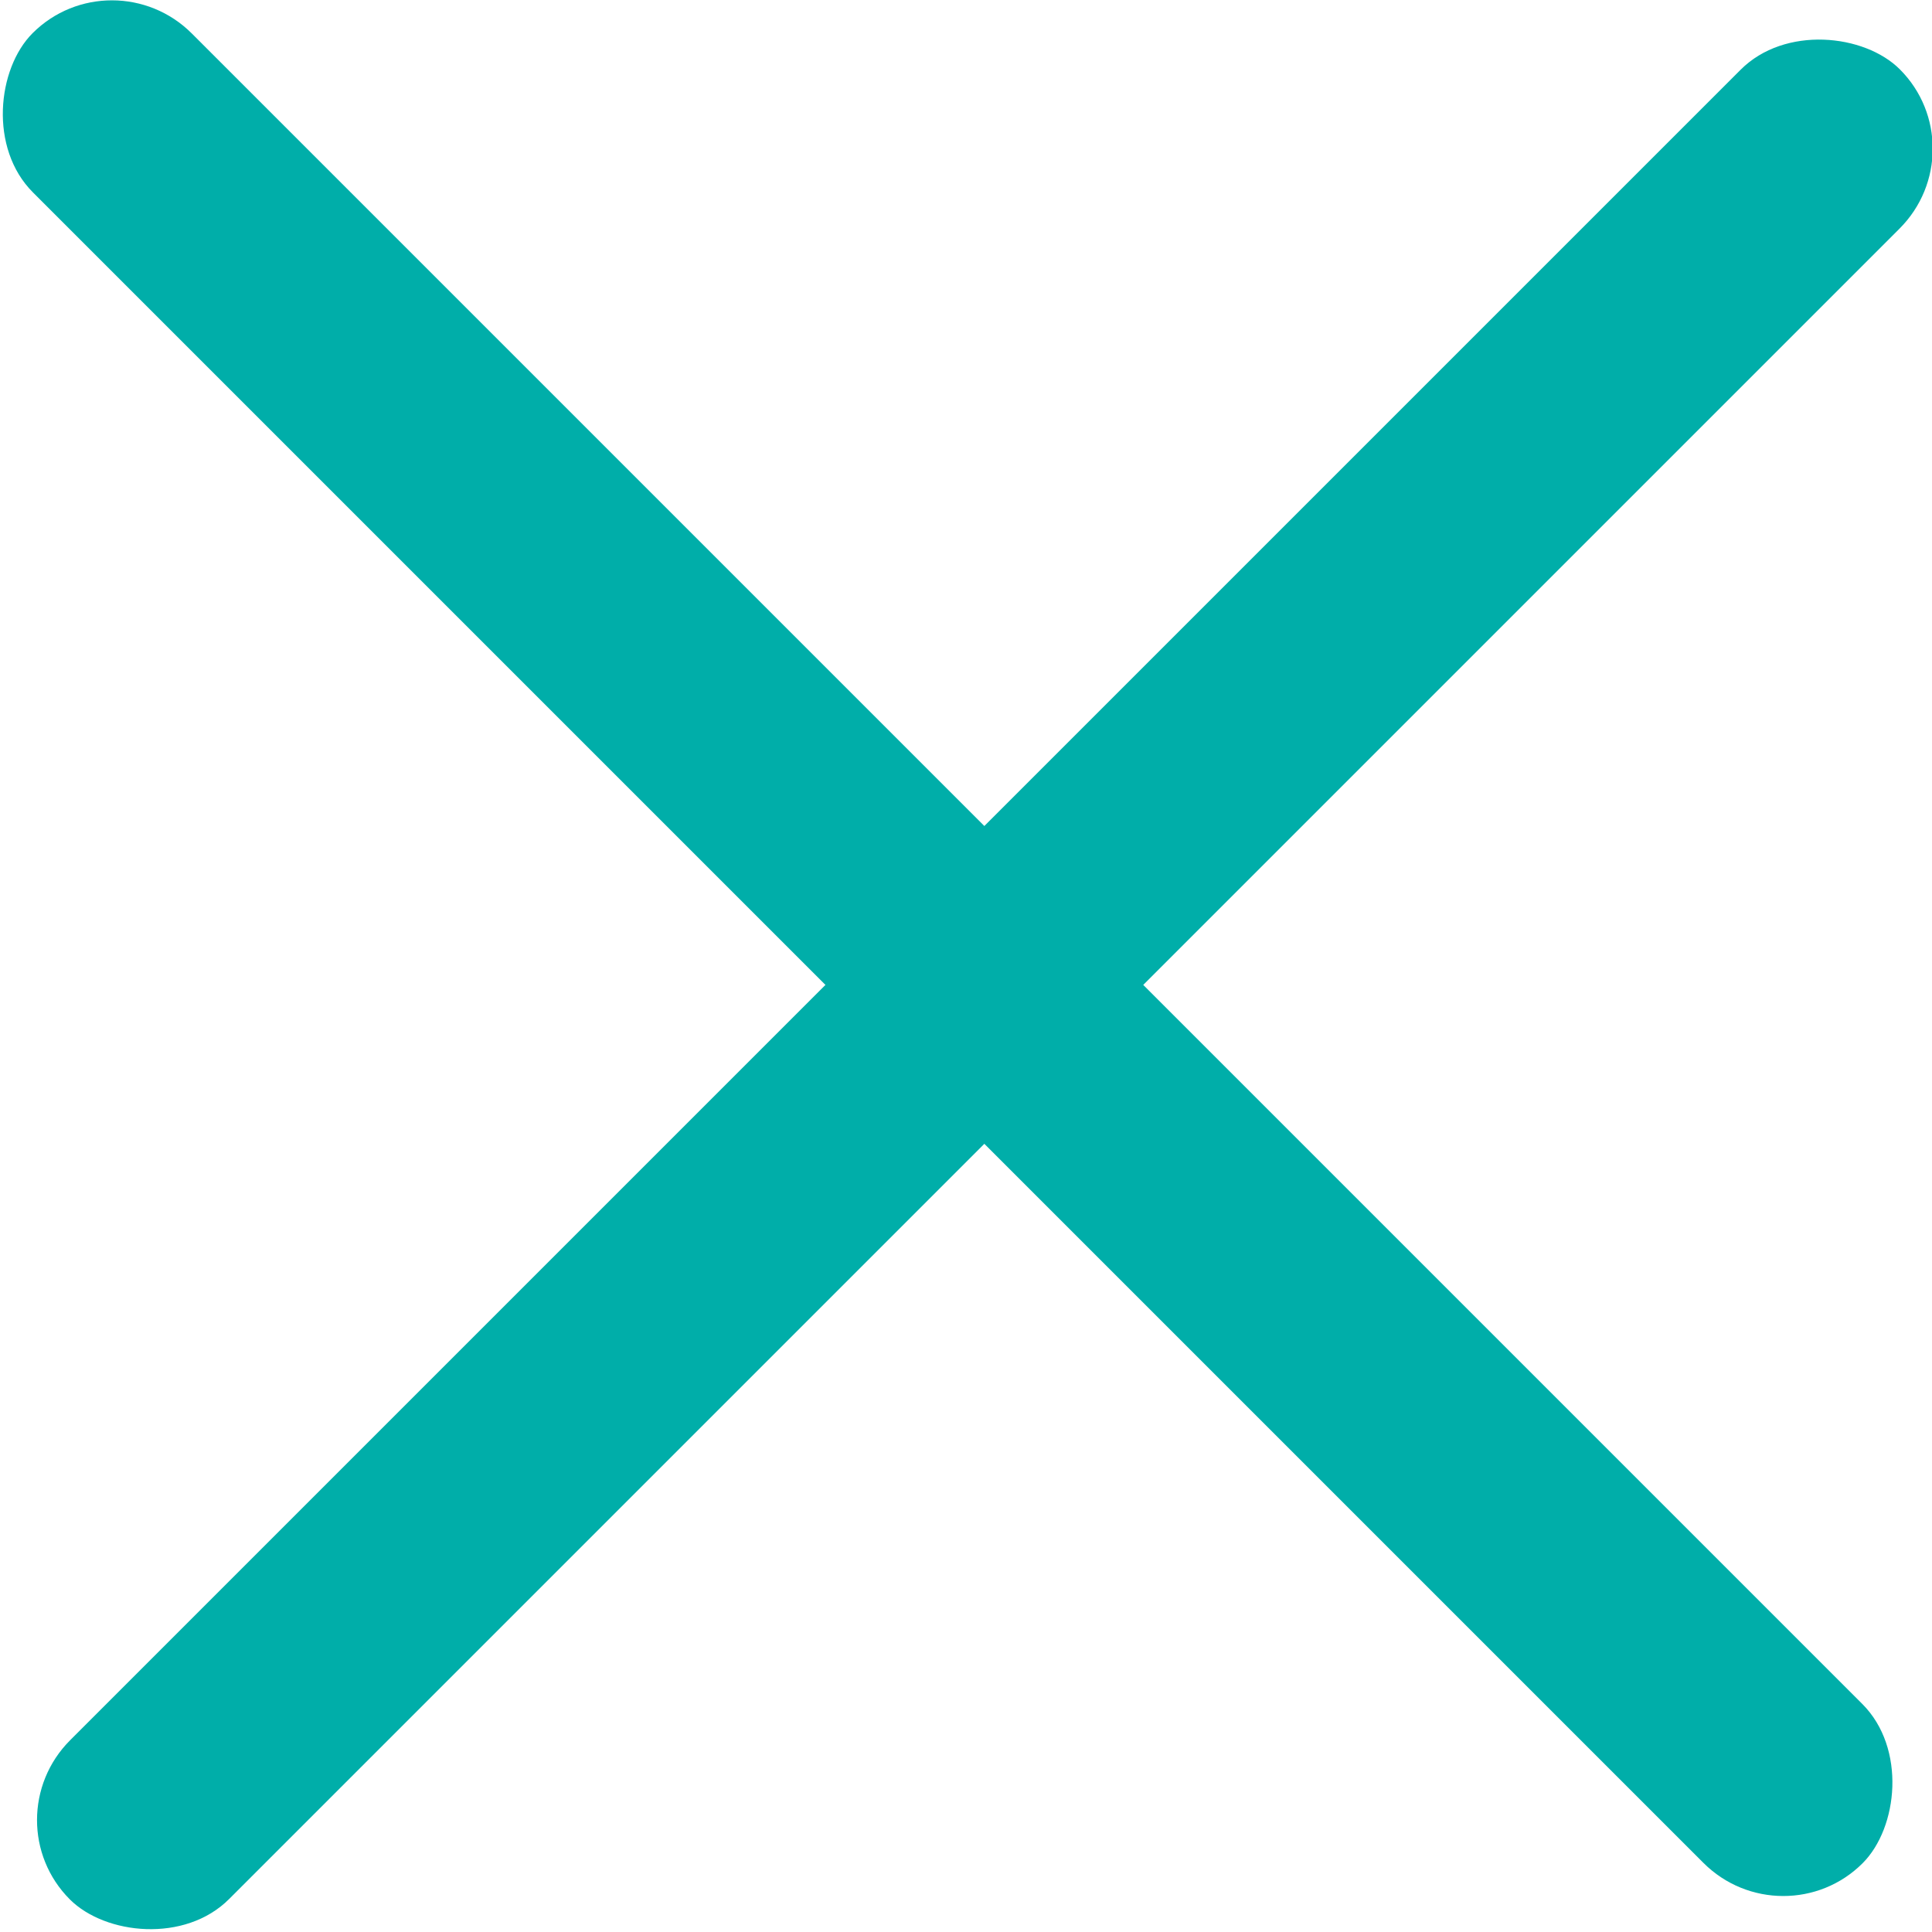
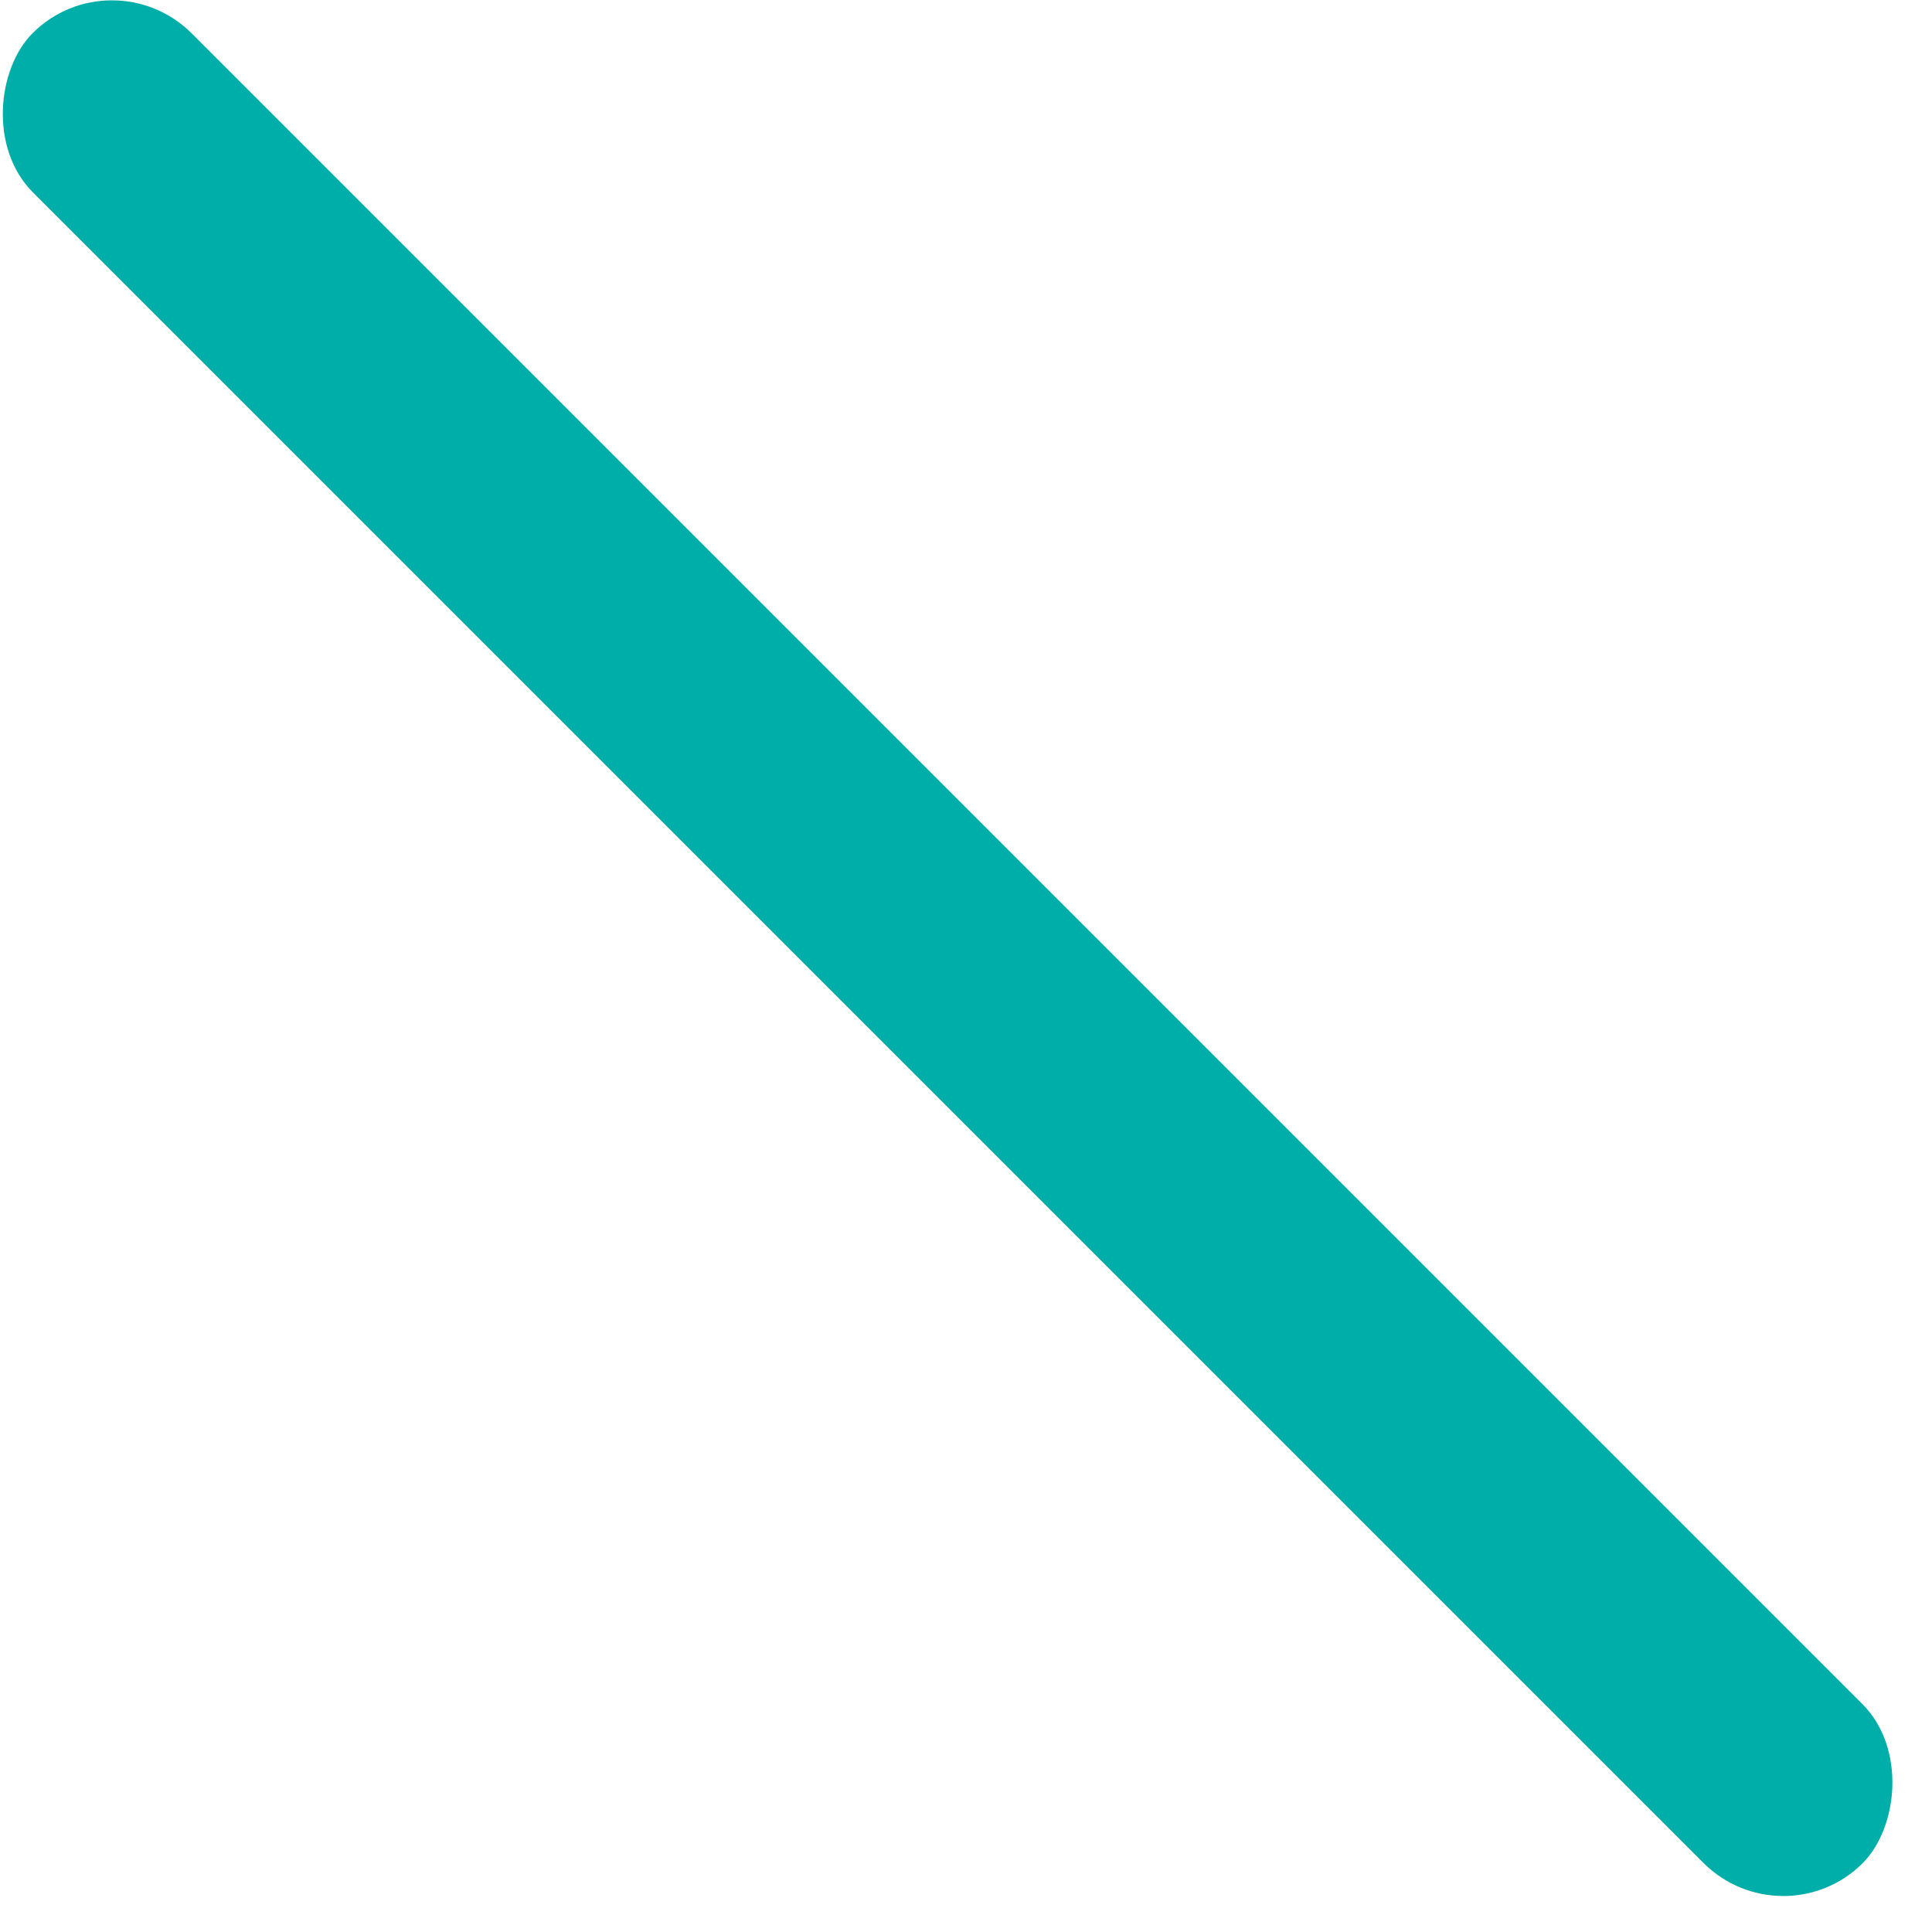
<svg xmlns="http://www.w3.org/2000/svg" viewBox="0 0 22.44 22.44">
  <defs>
    <style>.cls-1{fill:#00aea9;}</style>
  </defs>
  <title>close</title>
  <g id="Layer_2" data-name="Layer 2">
    <g id="Layer_1-2" data-name="Layer 1">
-       <rect class="cls-1" x="-3.6" y="10.12" width="30.06" height="2.61" rx="1.31" ry="1.31" transform="translate(27.6 11.43) rotate(135)" />
      <rect class="cls-1" x="-4.02" y="9.7" width="30.06" height="2.61" rx="1.31" ry="1.31" transform="translate(11.01 26.58) rotate(-135)" />
    </g>
  </g>
</svg>